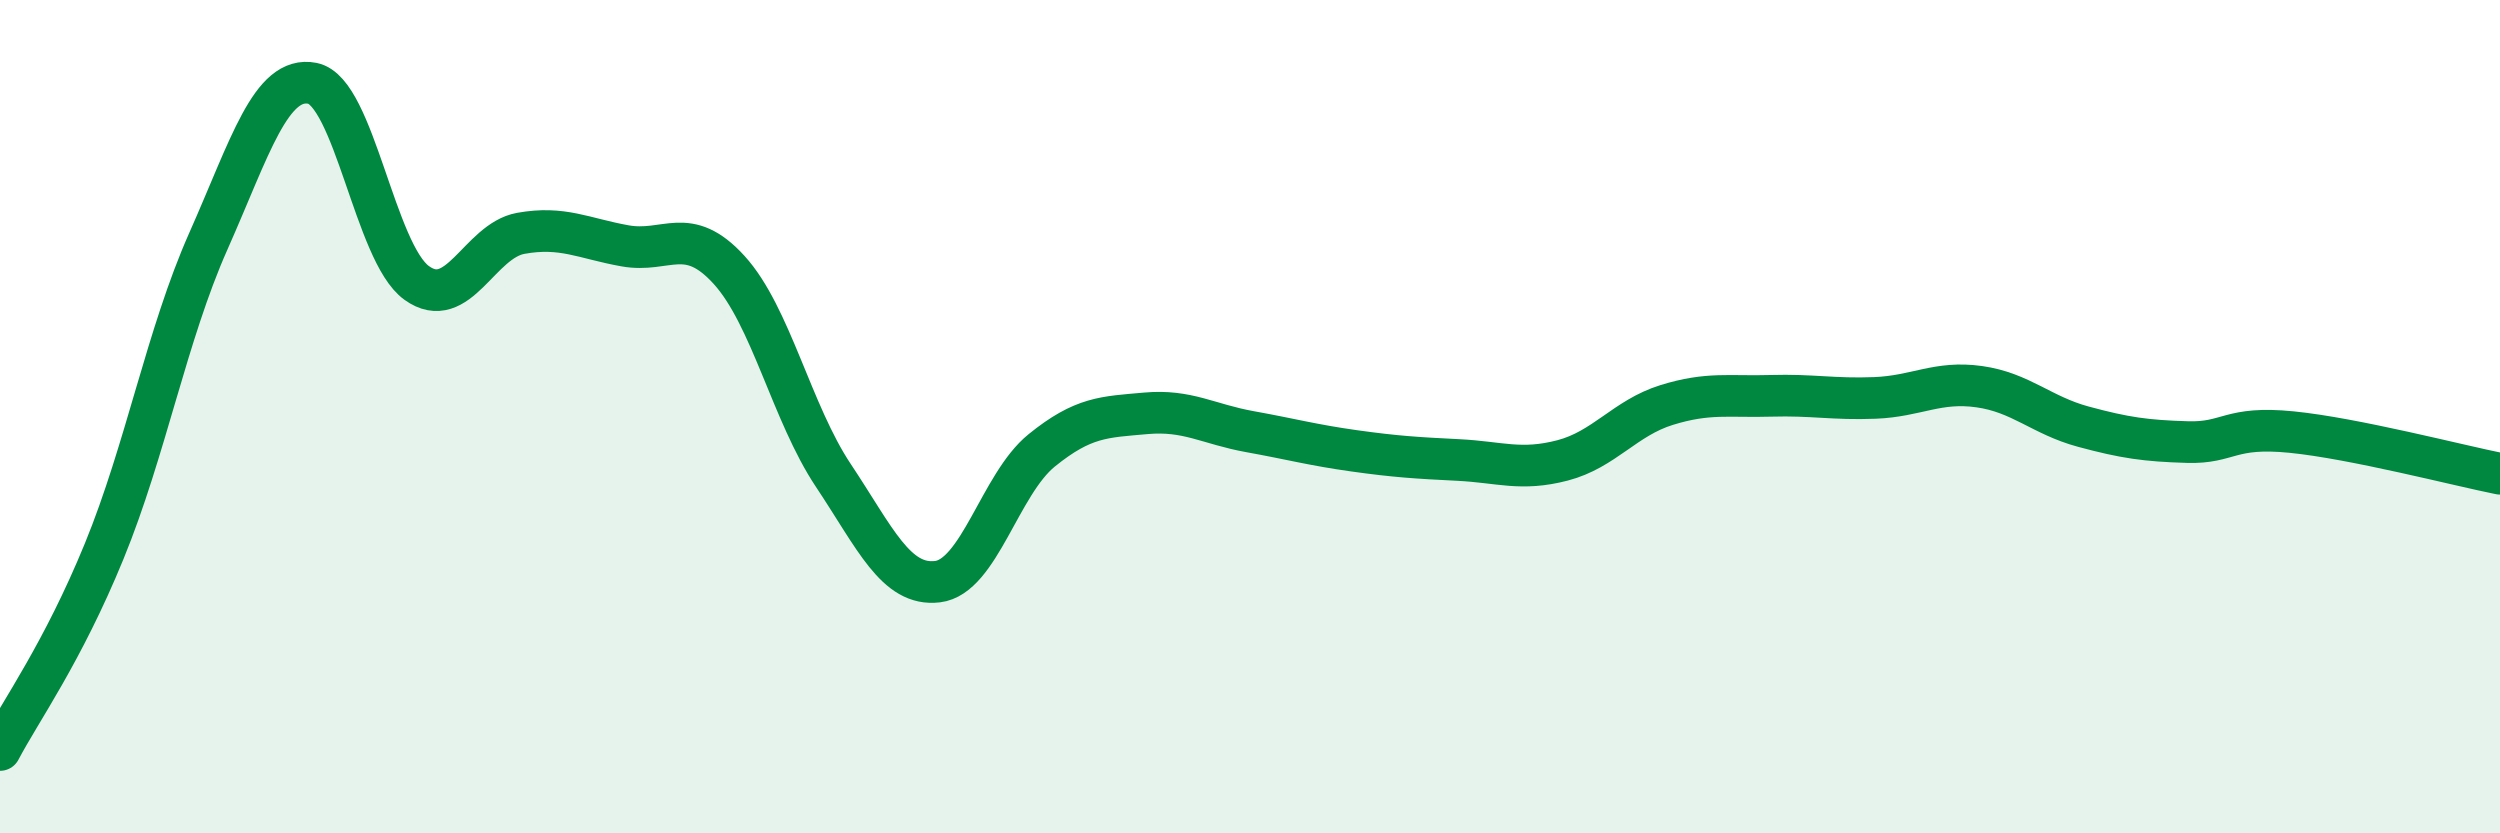
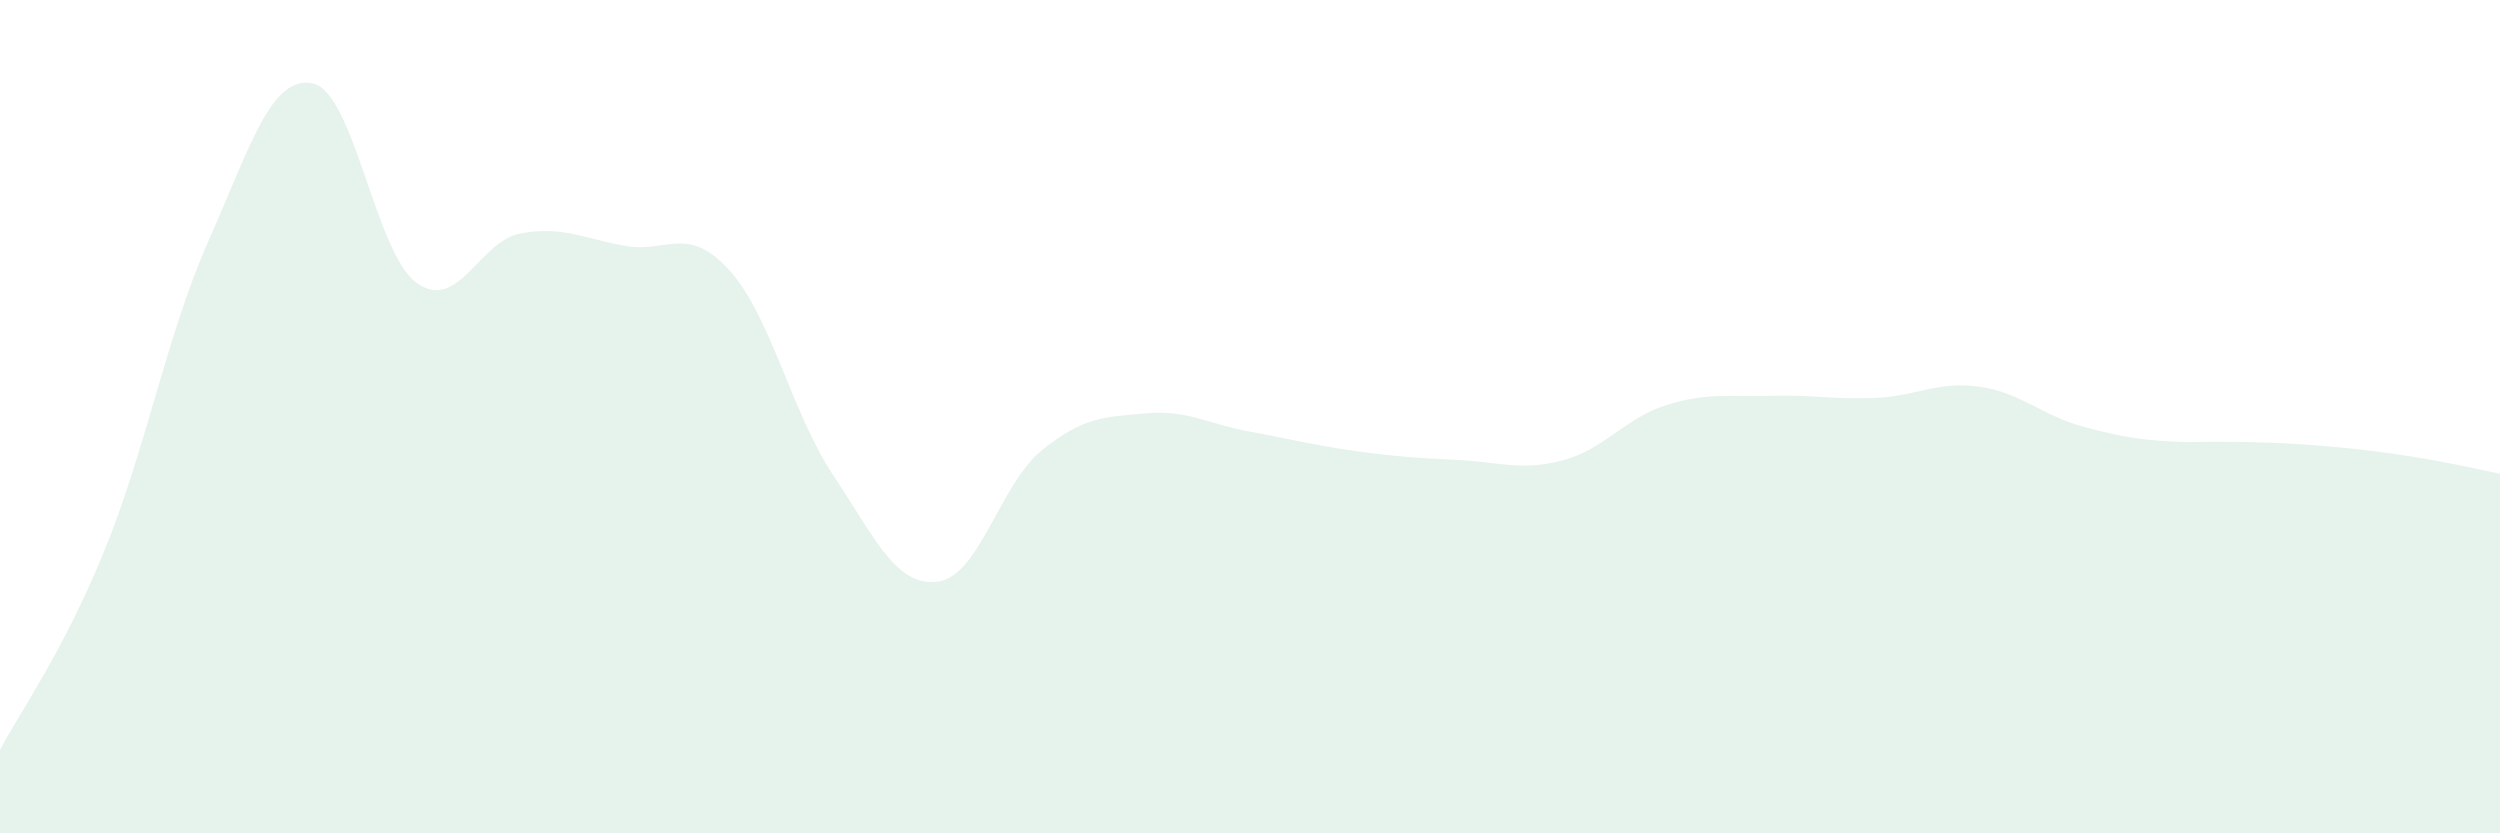
<svg xmlns="http://www.w3.org/2000/svg" width="60" height="20" viewBox="0 0 60 20">
-   <path d="M 0,18 C 0.5,17.05 1.5,15.67 2.5,13.23 C 3.5,10.79 4,8.04 5,5.79 C 6,3.54 6.5,1.8 7.5,2 C 8.5,2.2 9,6.07 10,6.79 C 11,7.51 11.5,5.78 12.5,5.6 C 13.5,5.42 14,5.72 15,5.9 C 16,6.08 16.5,5.38 17.5,6.48 C 18.5,7.58 19,9.91 20,11.41 C 21,12.91 21.5,14.08 22.5,13.96 C 23.5,13.84 24,11.62 25,10.81 C 26,10 26.5,10.01 27.5,9.92 C 28.5,9.83 29,10.18 30,10.36 C 31,10.54 31.5,10.68 32.5,10.82 C 33.5,10.96 34,10.99 35,11.04 C 36,11.09 36.5,11.31 37.5,11.05 C 38.5,10.79 39,10.03 40,9.72 C 41,9.41 41.5,9.53 42.5,9.5 C 43.5,9.47 44,9.59 45,9.55 C 46,9.51 46.5,9.14 47.5,9.28 C 48.5,9.42 49,9.97 50,10.24 C 51,10.51 51.5,10.58 52.5,10.61 C 53.5,10.64 53.5,10.22 55,10.37 C 56.5,10.52 59,11.17 60,11.37L60 20L0 20Z" fill="#008740" opacity="0.1" stroke-linecap="round" stroke-linejoin="round" />
-   <path d="M 0,18 C 0.5,17.05 1.5,15.67 2.5,13.23 C 3.5,10.79 4,8.04 5,5.79 C 6,3.54 6.5,1.8 7.5,2 C 8.5,2.2 9,6.07 10,6.79 C 11,7.51 11.5,5.78 12.5,5.6 C 13.5,5.42 14,5.72 15,5.9 C 16,6.08 16.5,5.38 17.5,6.48 C 18.5,7.58 19,9.91 20,11.41 C 21,12.91 21.5,14.08 22.5,13.96 C 23.5,13.84 24,11.62 25,10.81 C 26,10 26.5,10.01 27.5,9.92 C 28.5,9.83 29,10.18 30,10.36 C 31,10.54 31.5,10.68 32.5,10.82 C 33.5,10.96 34,10.99 35,11.04 C 36,11.09 36.5,11.31 37.5,11.05 C 38.5,10.79 39,10.03 40,9.72 C 41,9.41 41.5,9.53 42.5,9.5 C 43.5,9.47 44,9.59 45,9.55 C 46,9.51 46.5,9.14 47.5,9.28 C 48.5,9.42 49,9.97 50,10.24 C 51,10.51 51.5,10.58 52.5,10.61 C 53.5,10.64 53.5,10.22 55,10.37 C 56.5,10.52 59,11.17 60,11.37" stroke="#008740" stroke-width="1" fill="none" stroke-linecap="round" stroke-linejoin="round" />
+   <path d="M 0,18 C 0.5,17.05 1.5,15.67 2.5,13.23 C 3.5,10.79 4,8.04 5,5.79 C 6,3.54 6.5,1.8 7.5,2 C 8.5,2.2 9,6.07 10,6.79 C 11,7.51 11.5,5.78 12.5,5.6 C 13.5,5.42 14,5.72 15,5.9 C 16,6.08 16.5,5.38 17.5,6.48 C 18.5,7.58 19,9.91 20,11.41 C 21,12.91 21.5,14.08 22.5,13.96 C 23.5,13.84 24,11.62 25,10.81 C 26,10 26.5,10.01 27.5,9.92 C 28.5,9.83 29,10.18 30,10.36 C 31,10.54 31.5,10.68 32.5,10.82 C 33.5,10.96 34,10.99 35,11.04 C 36,11.09 36.5,11.31 37.5,11.05 C 38.5,10.79 39,10.03 40,9.72 C 41,9.41 41.5,9.53 42.5,9.5 C 43.5,9.47 44,9.59 45,9.55 C 46,9.51 46.5,9.14 47.5,9.28 C 48.5,9.42 49,9.97 50,10.24 C 51,10.51 51.5,10.58 52.5,10.61 C 56.5,10.52 59,11.17 60,11.37L60 20L0 20Z" fill="#008740" opacity="0.1" stroke-linecap="round" stroke-linejoin="round" />
</svg>